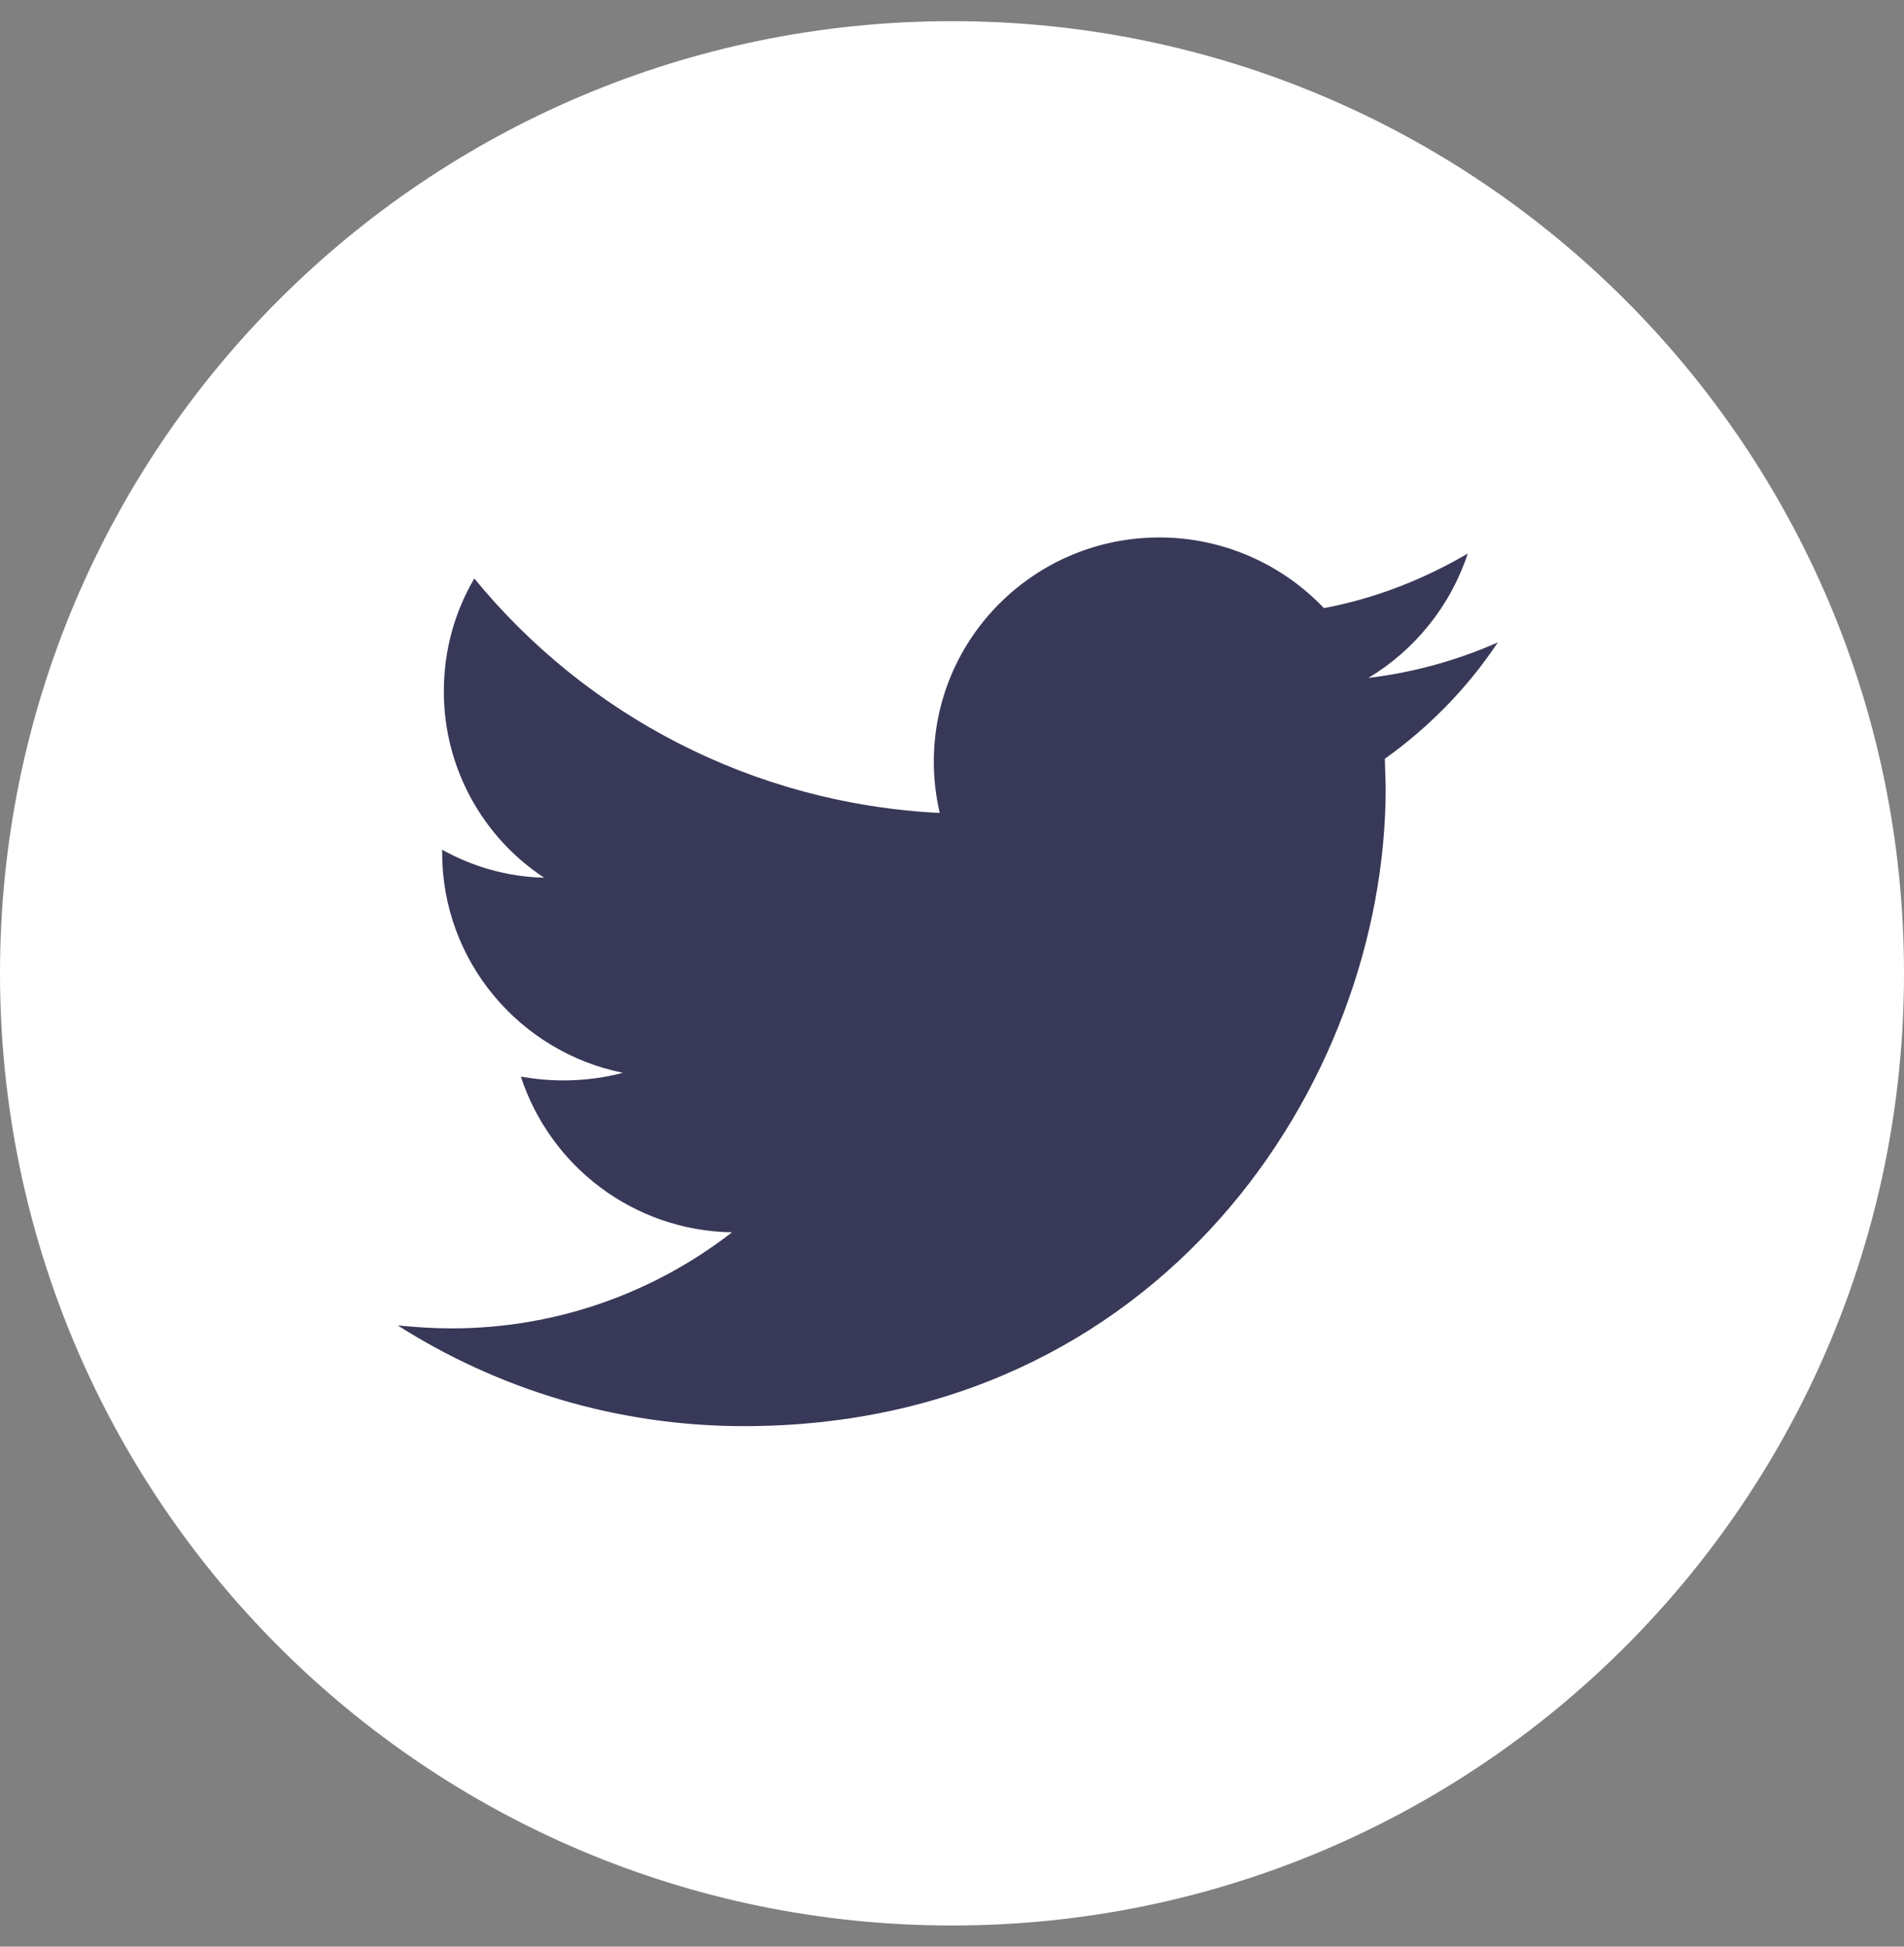
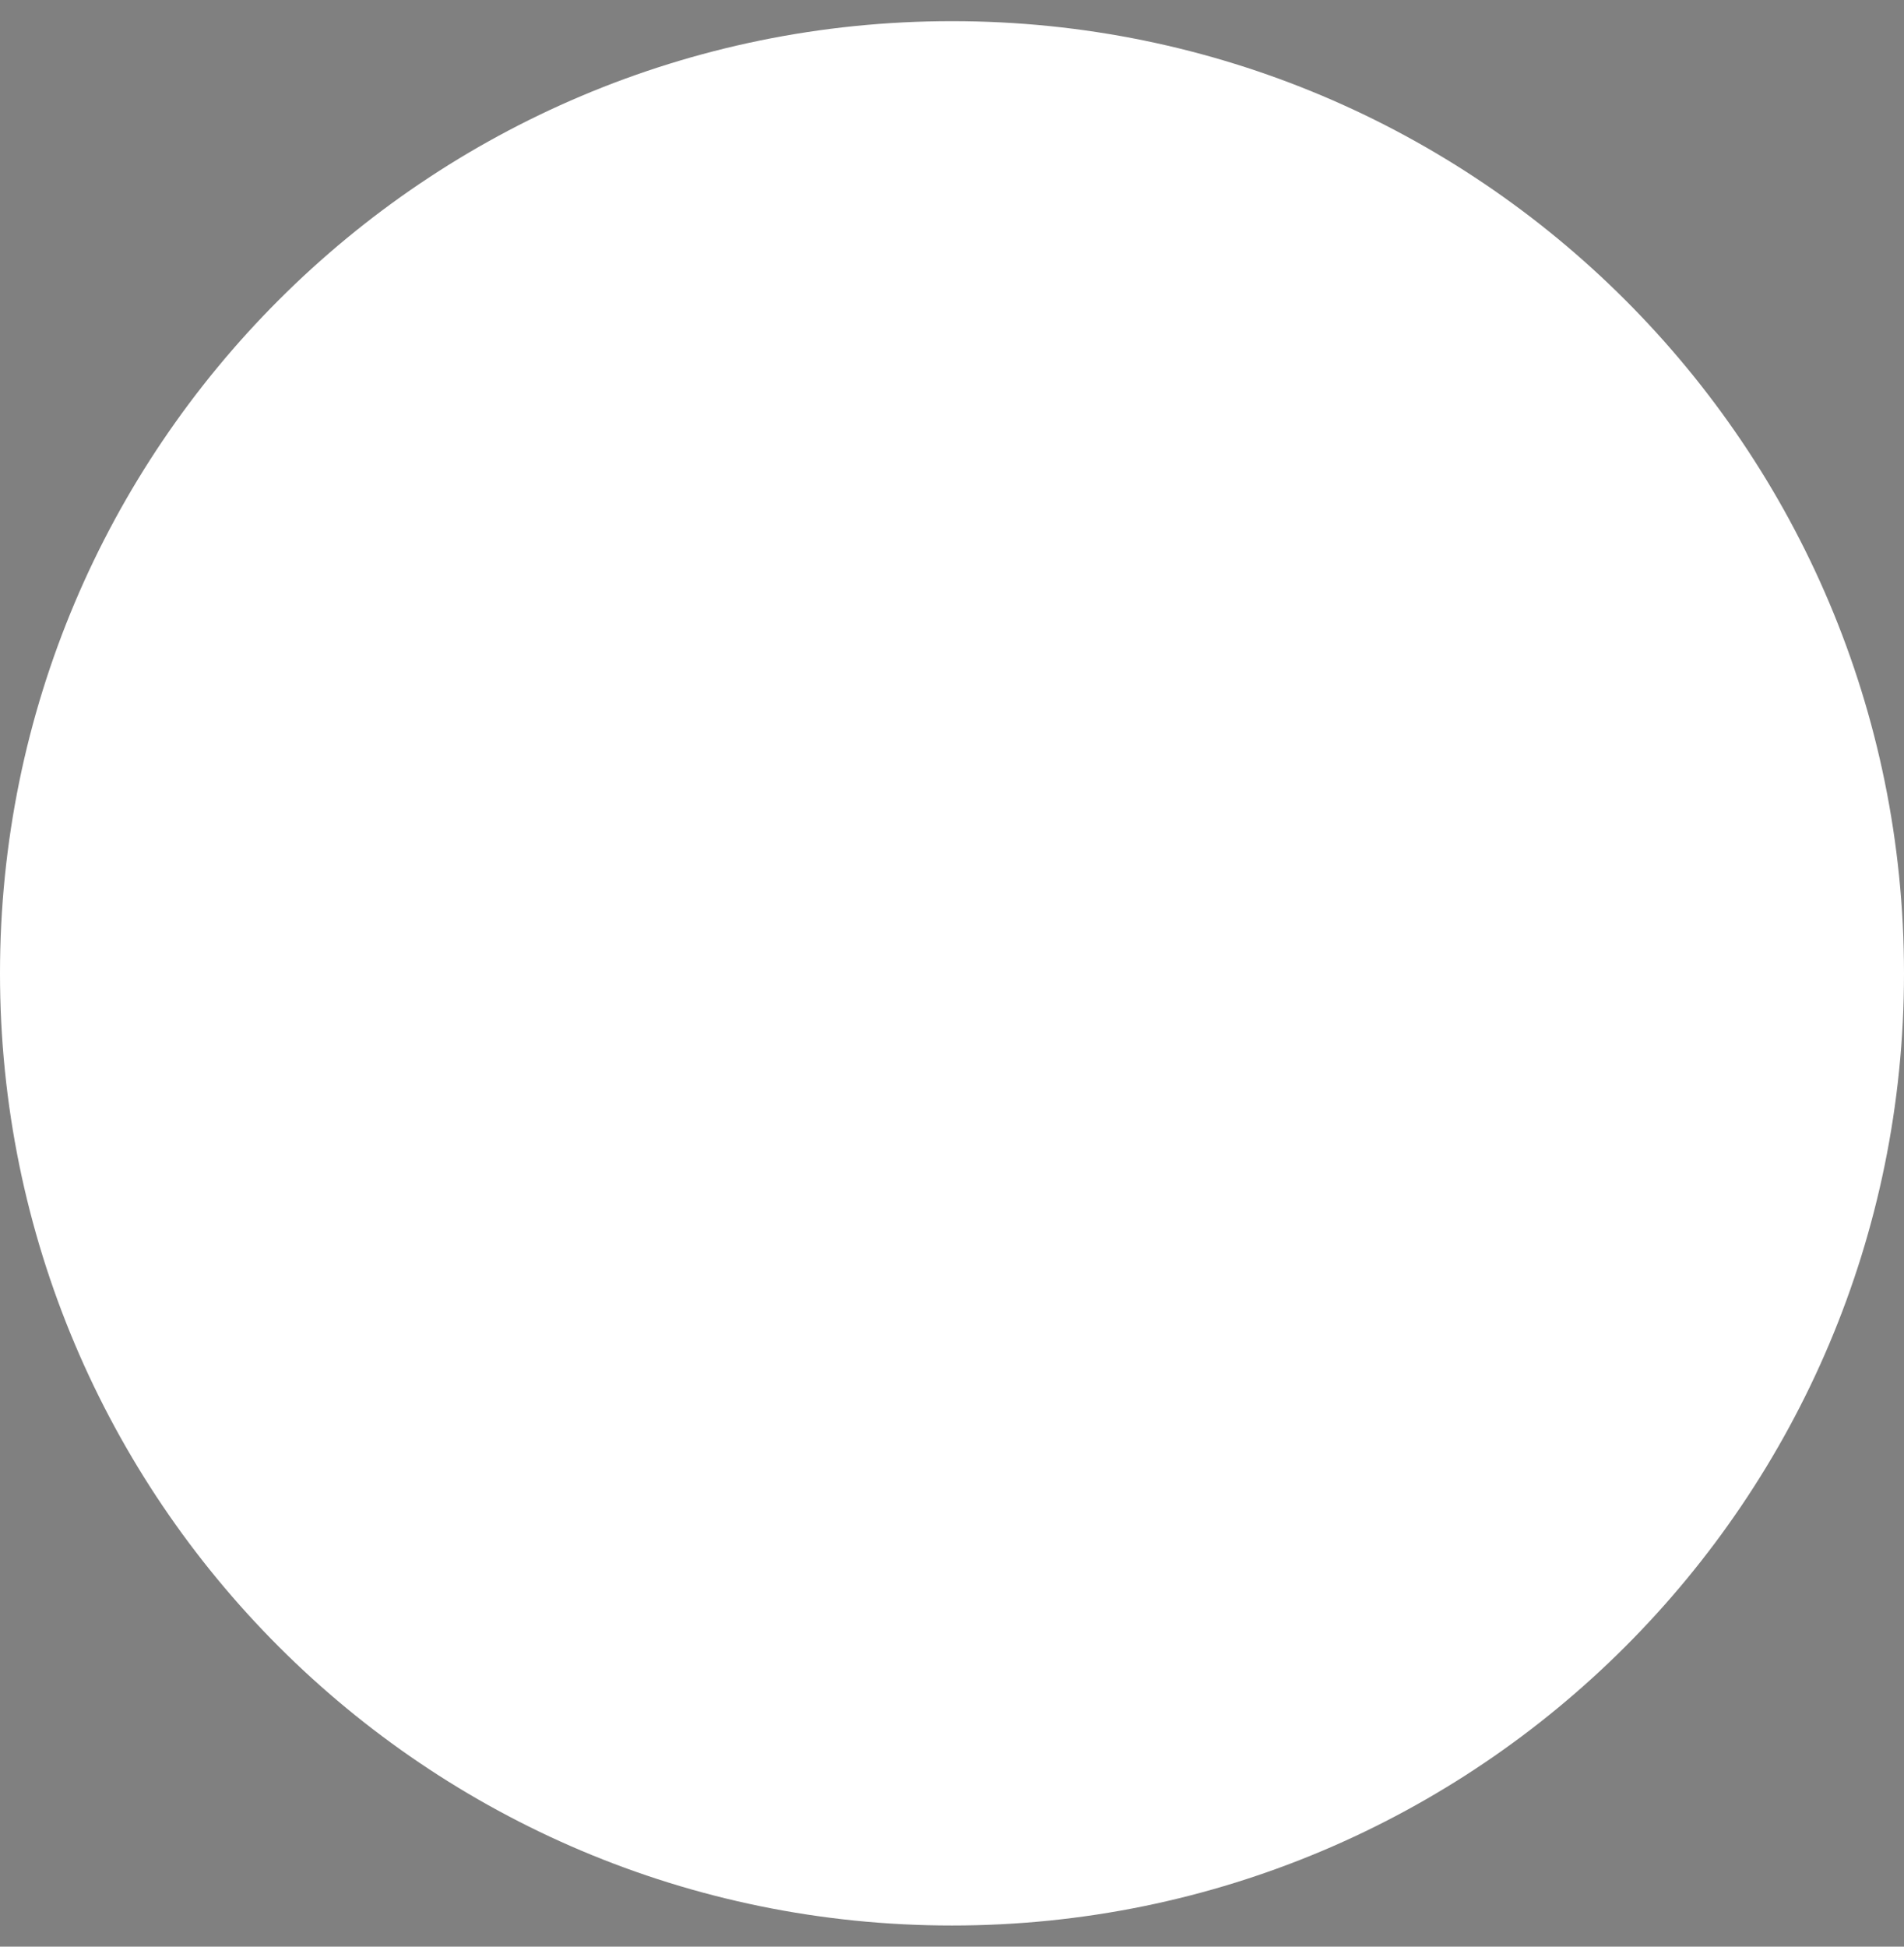
<svg xmlns="http://www.w3.org/2000/svg" version="1.1" x="0px" y="0px" width="45px" height="46px" viewBox="0 -0.5 45 46" enable-background="new 0 -0.5 45 46" xml:space="preserve">
  <rect x="0" y="-0.5" width="45" height="46" fill="#808080" stroke="none" />
  <defs>
</defs>
  <path fill-rule="evenodd" clip-rule="evenodd" fill="#FFFFFF" d="M0,22.5C0,10.07,10.07,0,22.5,0S45,10.07,45,22.5S34.93,45,22.5,45  S0,34.93,0,22.5z" />
-   <path fill-rule="evenodd" clip-rule="evenodd" fill="#383858" d="M35.4,14.68c-0.95,0.42-1.98,0.71-3.06,0.84  c1.1-0.66,1.94-1.7,2.35-2.94c-1.04,0.61-2.18,1.06-3.4,1.29c-0.97-1.02-2.36-1.67-3.89-1.67c-2.94,0-5.33,2.37-5.33,5.3  c0,0.42,0.05,0.82,0.14,1.21c-4.44-0.22-8.37-2.33-11-5.54c-0.46,0.78-0.72,1.69-0.72,2.67c0,1.83,0.94,3.46,2.37,4.4  c-0.87-0.02-1.69-0.26-2.41-0.66v0.07c0,2.57,1.84,4.71,4.27,5.2c-0.44,0.12-0.92,0.18-1.4,0.18c-0.34,0-0.67-0.03-1.01-0.09  c0.69,2.11,2.65,3.64,4.99,3.68c-1.83,1.42-4.13,2.27-6.63,2.27c-0.43,0-0.85-0.03-1.27-0.07c2.36,1.5,5.17,2.38,8.18,2.38  c9.81,0,15.17-8.08,15.17-15.08l-0.02-0.69C33.78,16.68,34.69,15.75,35.4,14.68z" />
</svg>